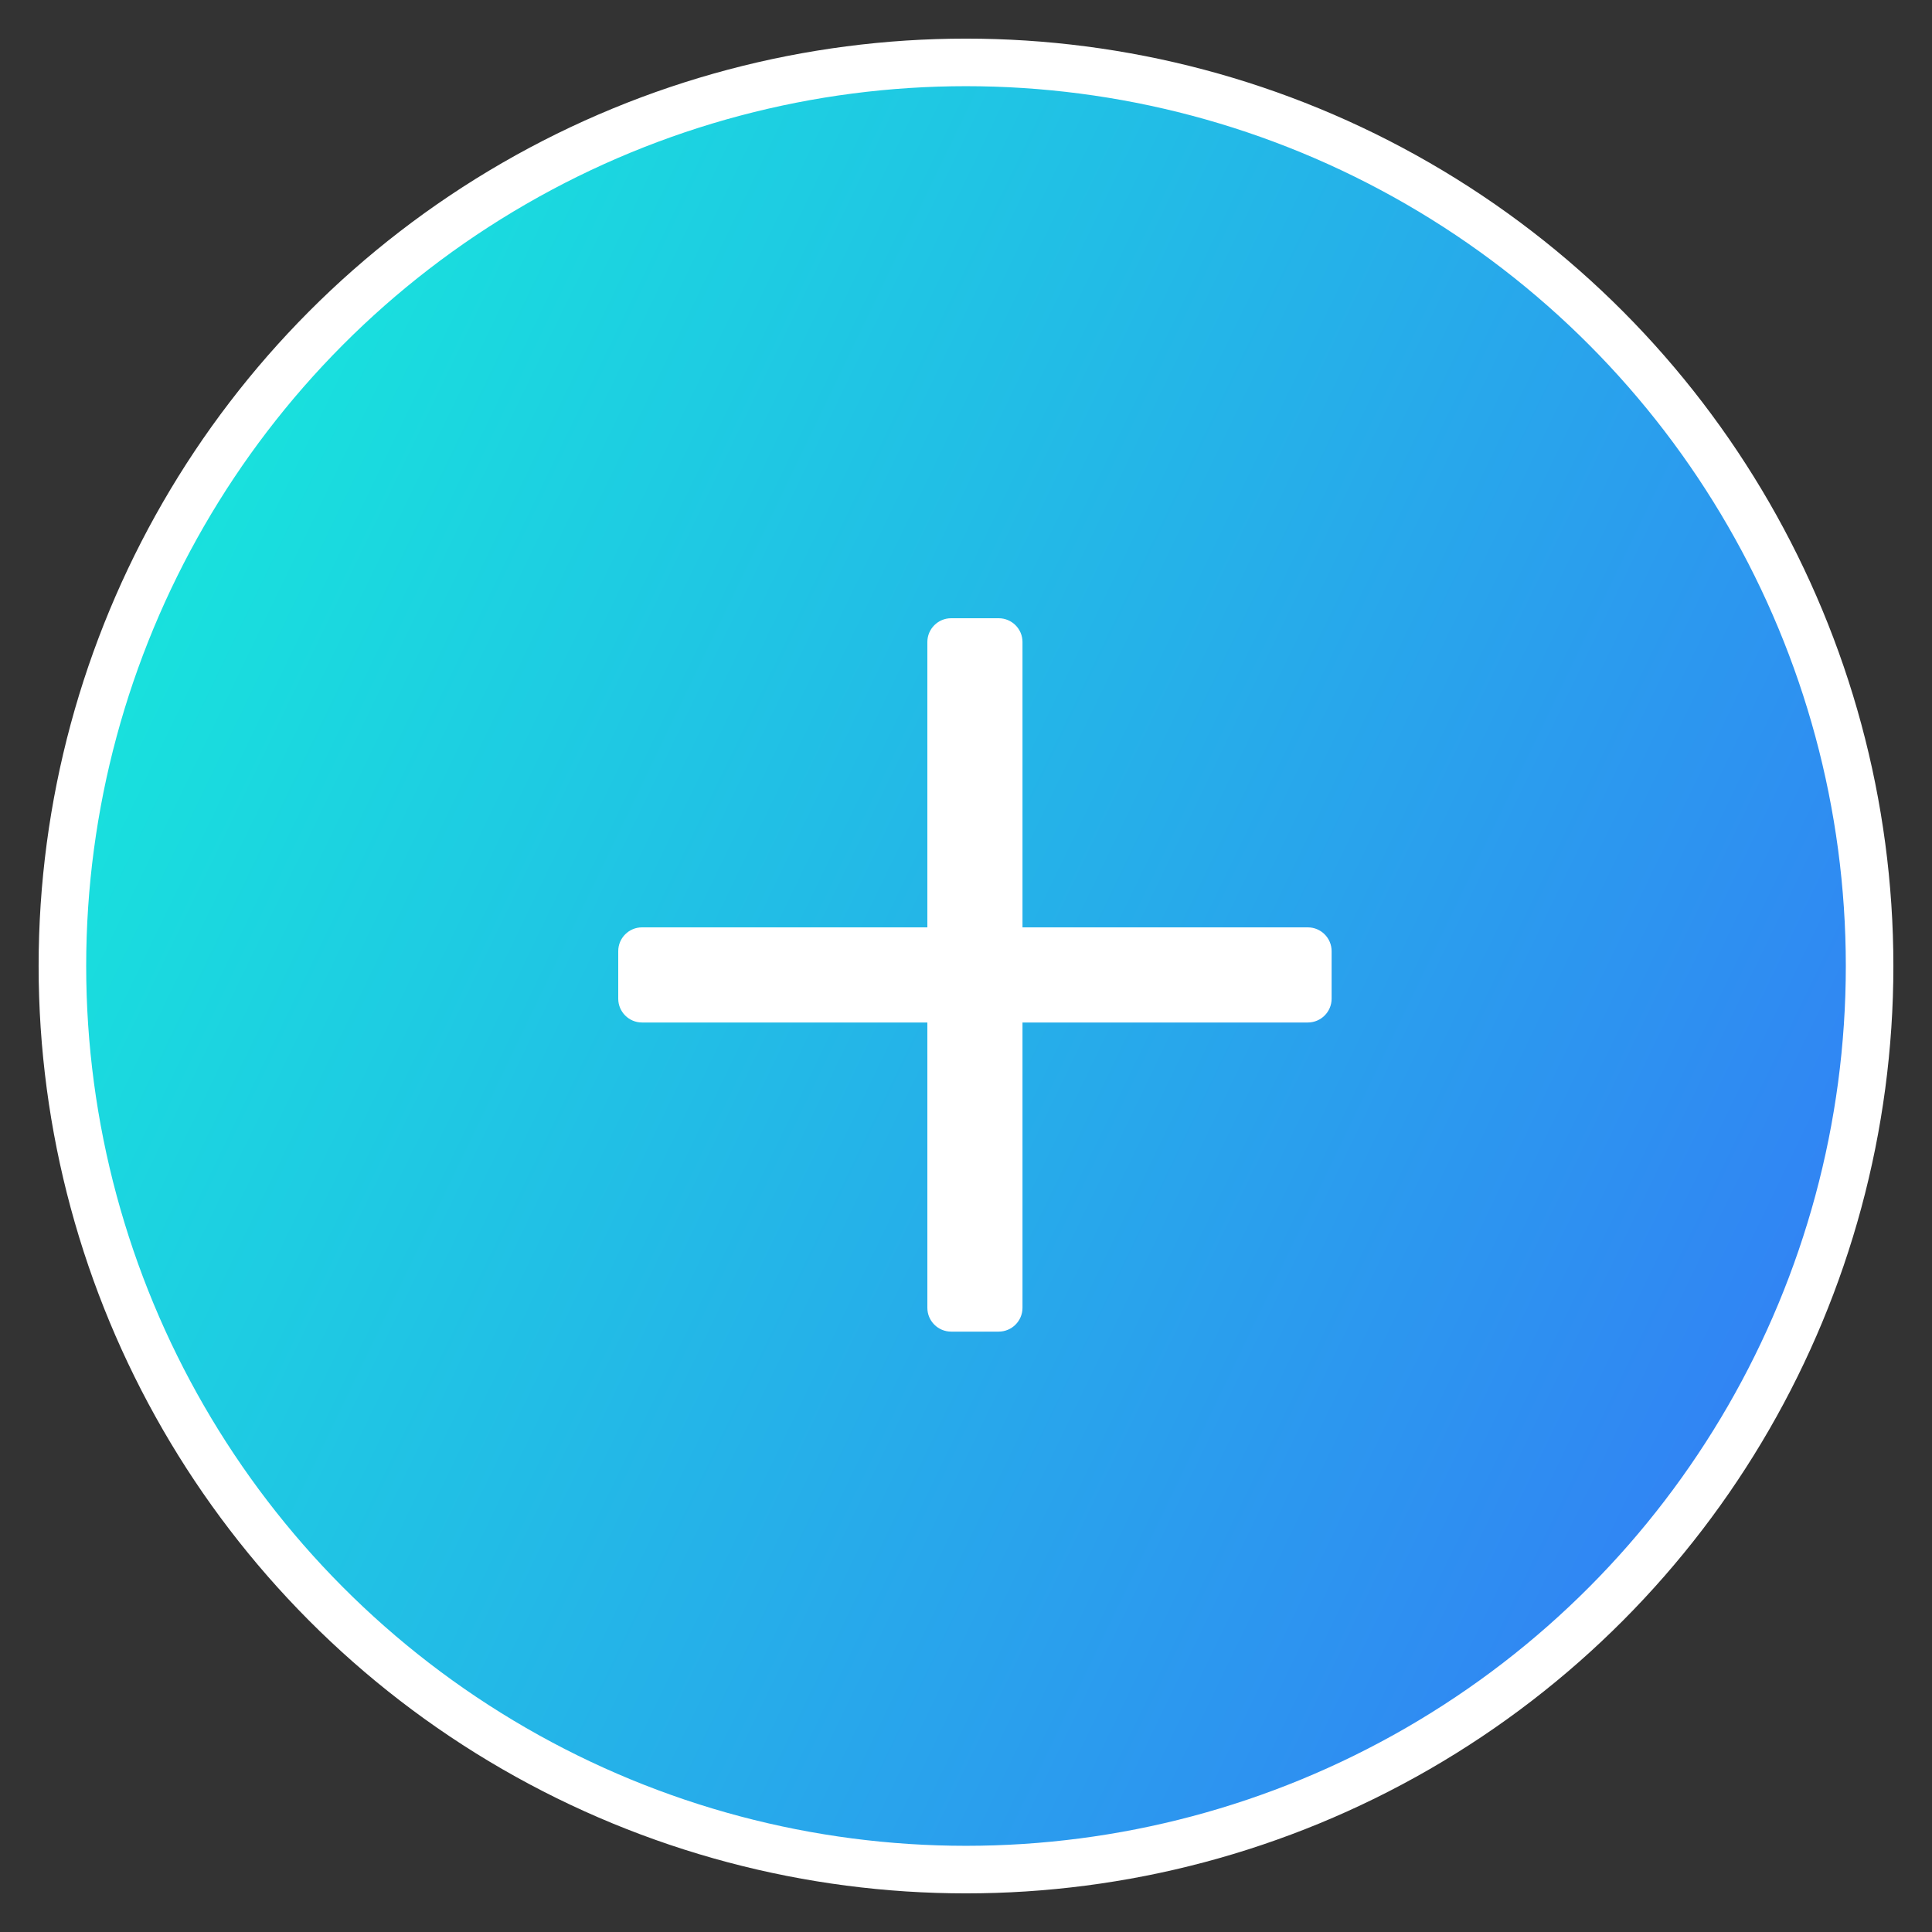
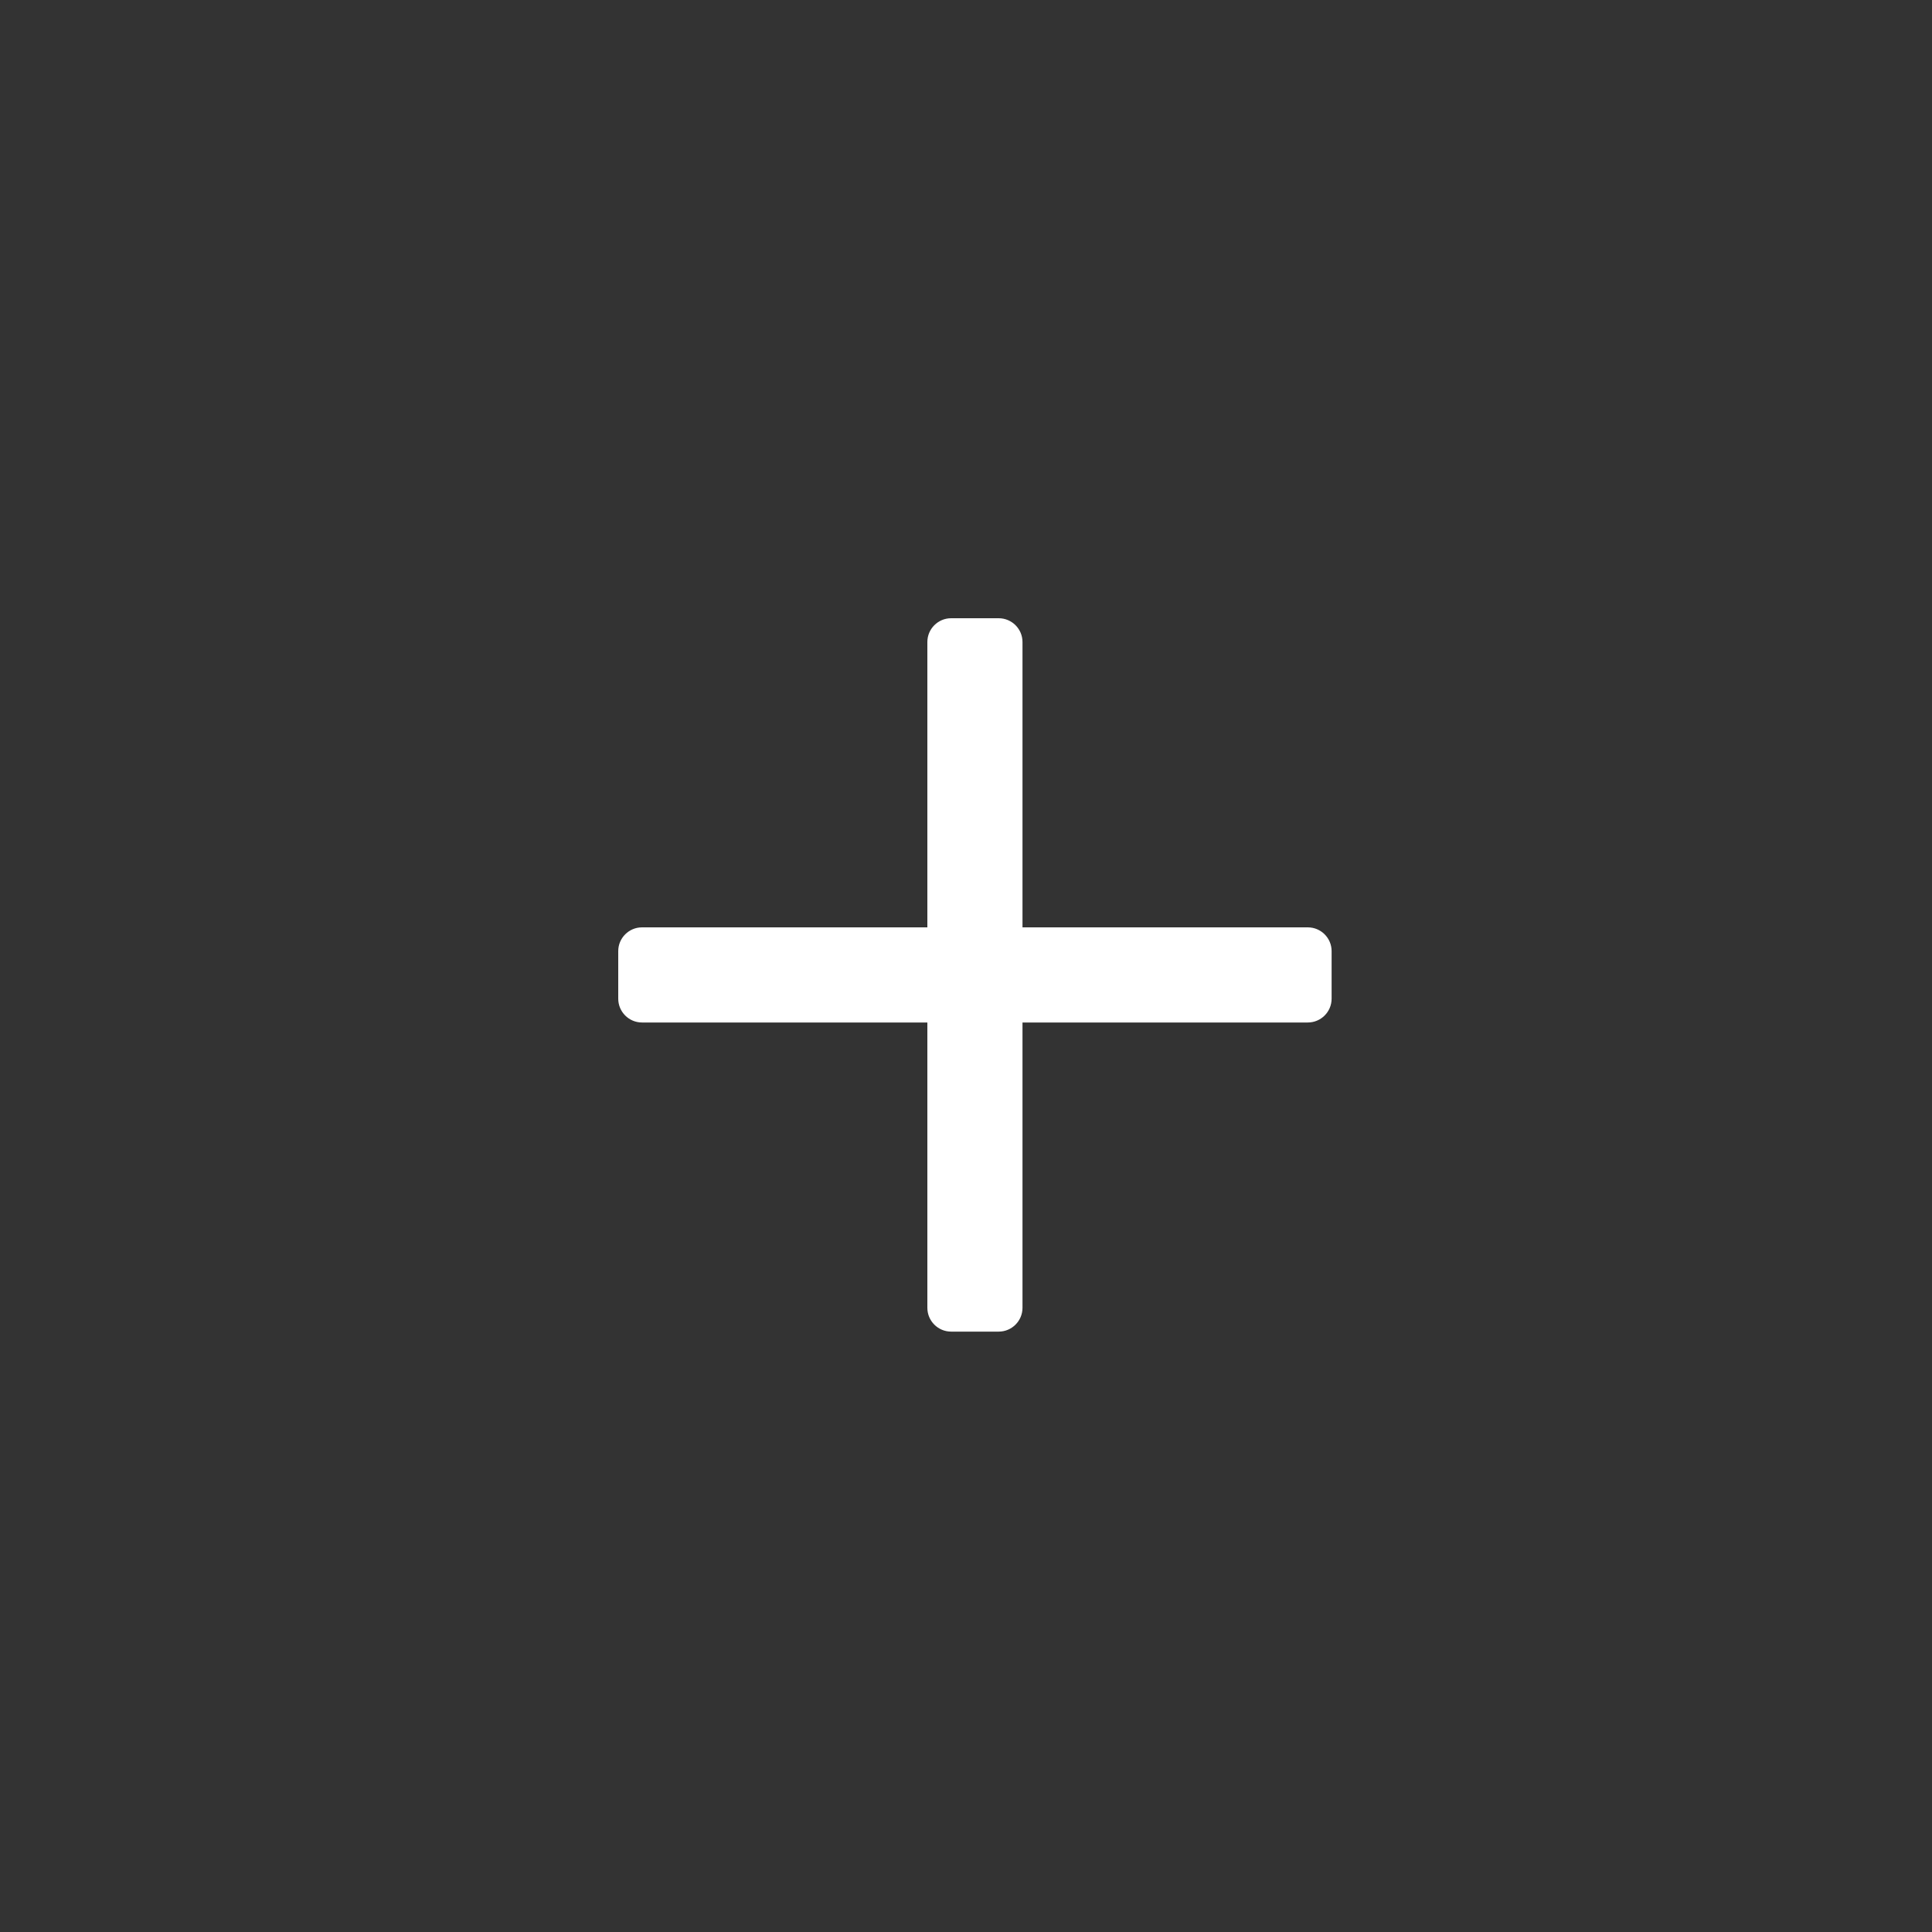
<svg xmlns="http://www.w3.org/2000/svg" width="50" height="50" viewBox="0 0 50 50" fill="none">
  <rect x="0" y="0" width="50" height="50" fill="#333333" stroke="none" />
-   <circle cx="25" cy="25" r="23.385" fill="url(#paint0_linear)" stroke="white" stroke-width="1.231" />
  <path fill-rule="evenodd" clip-rule="evenodd" d="M24.615 16C24.276 16 24 16.276 24 16.615V24H16.615C16.276 24 16 24.276 16 24.615V25.846C16 26.186 16.276 26.462 16.615 26.462H24V33.846C24 34.186 24.276 34.462 24.615 34.462H25.846C26.186 34.462 26.462 34.186 26.462 33.846V26.462H33.846C34.186 26.462 34.462 26.186 34.462 25.846V24.615C34.462 24.276 34.186 24 33.846 24H26.462V16.615C26.462 16.276 26.186 16 25.846 16H24.615Z" fill="white" />
  <defs>
    <linearGradient id="paint0_linear" x1="1" y1="3.64" x2="57.691" y2="30.973" gradientUnits="userSpaceOnUse">
      <stop stop-color="#14F1D9" />
      <stop offset="1" stop-color="#3672F8" />
    </linearGradient>
  </defs>
</svg>